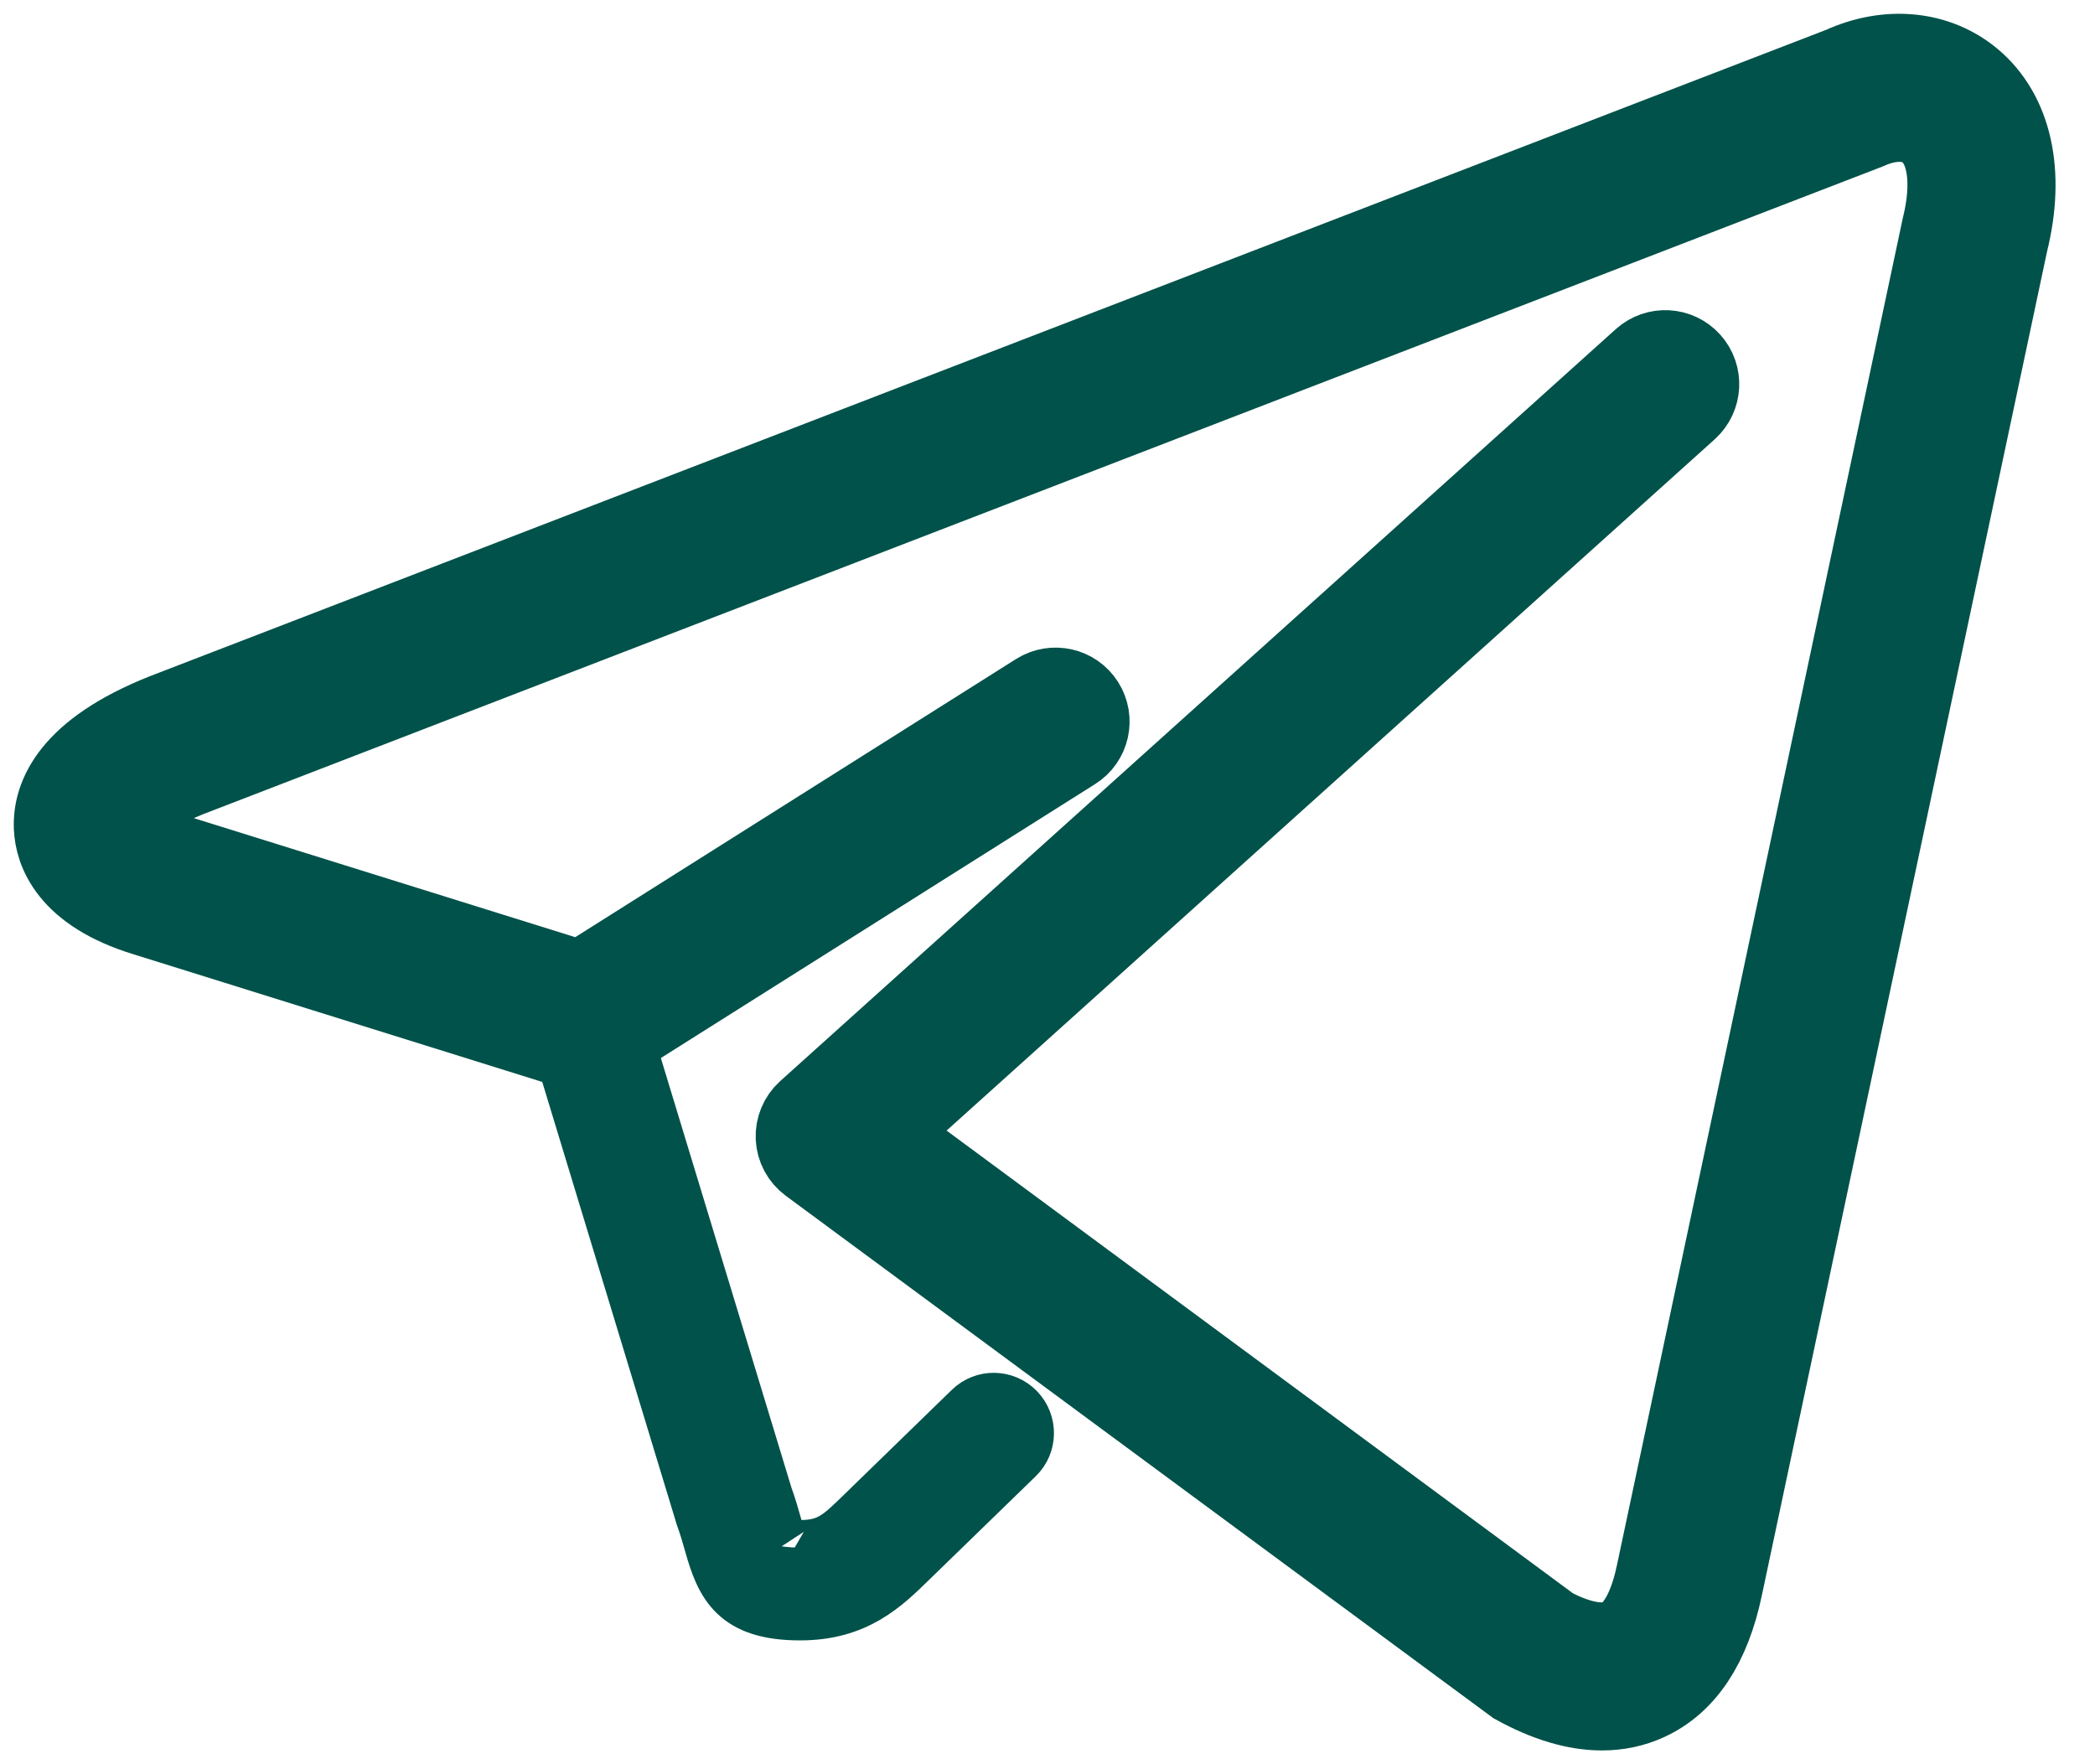
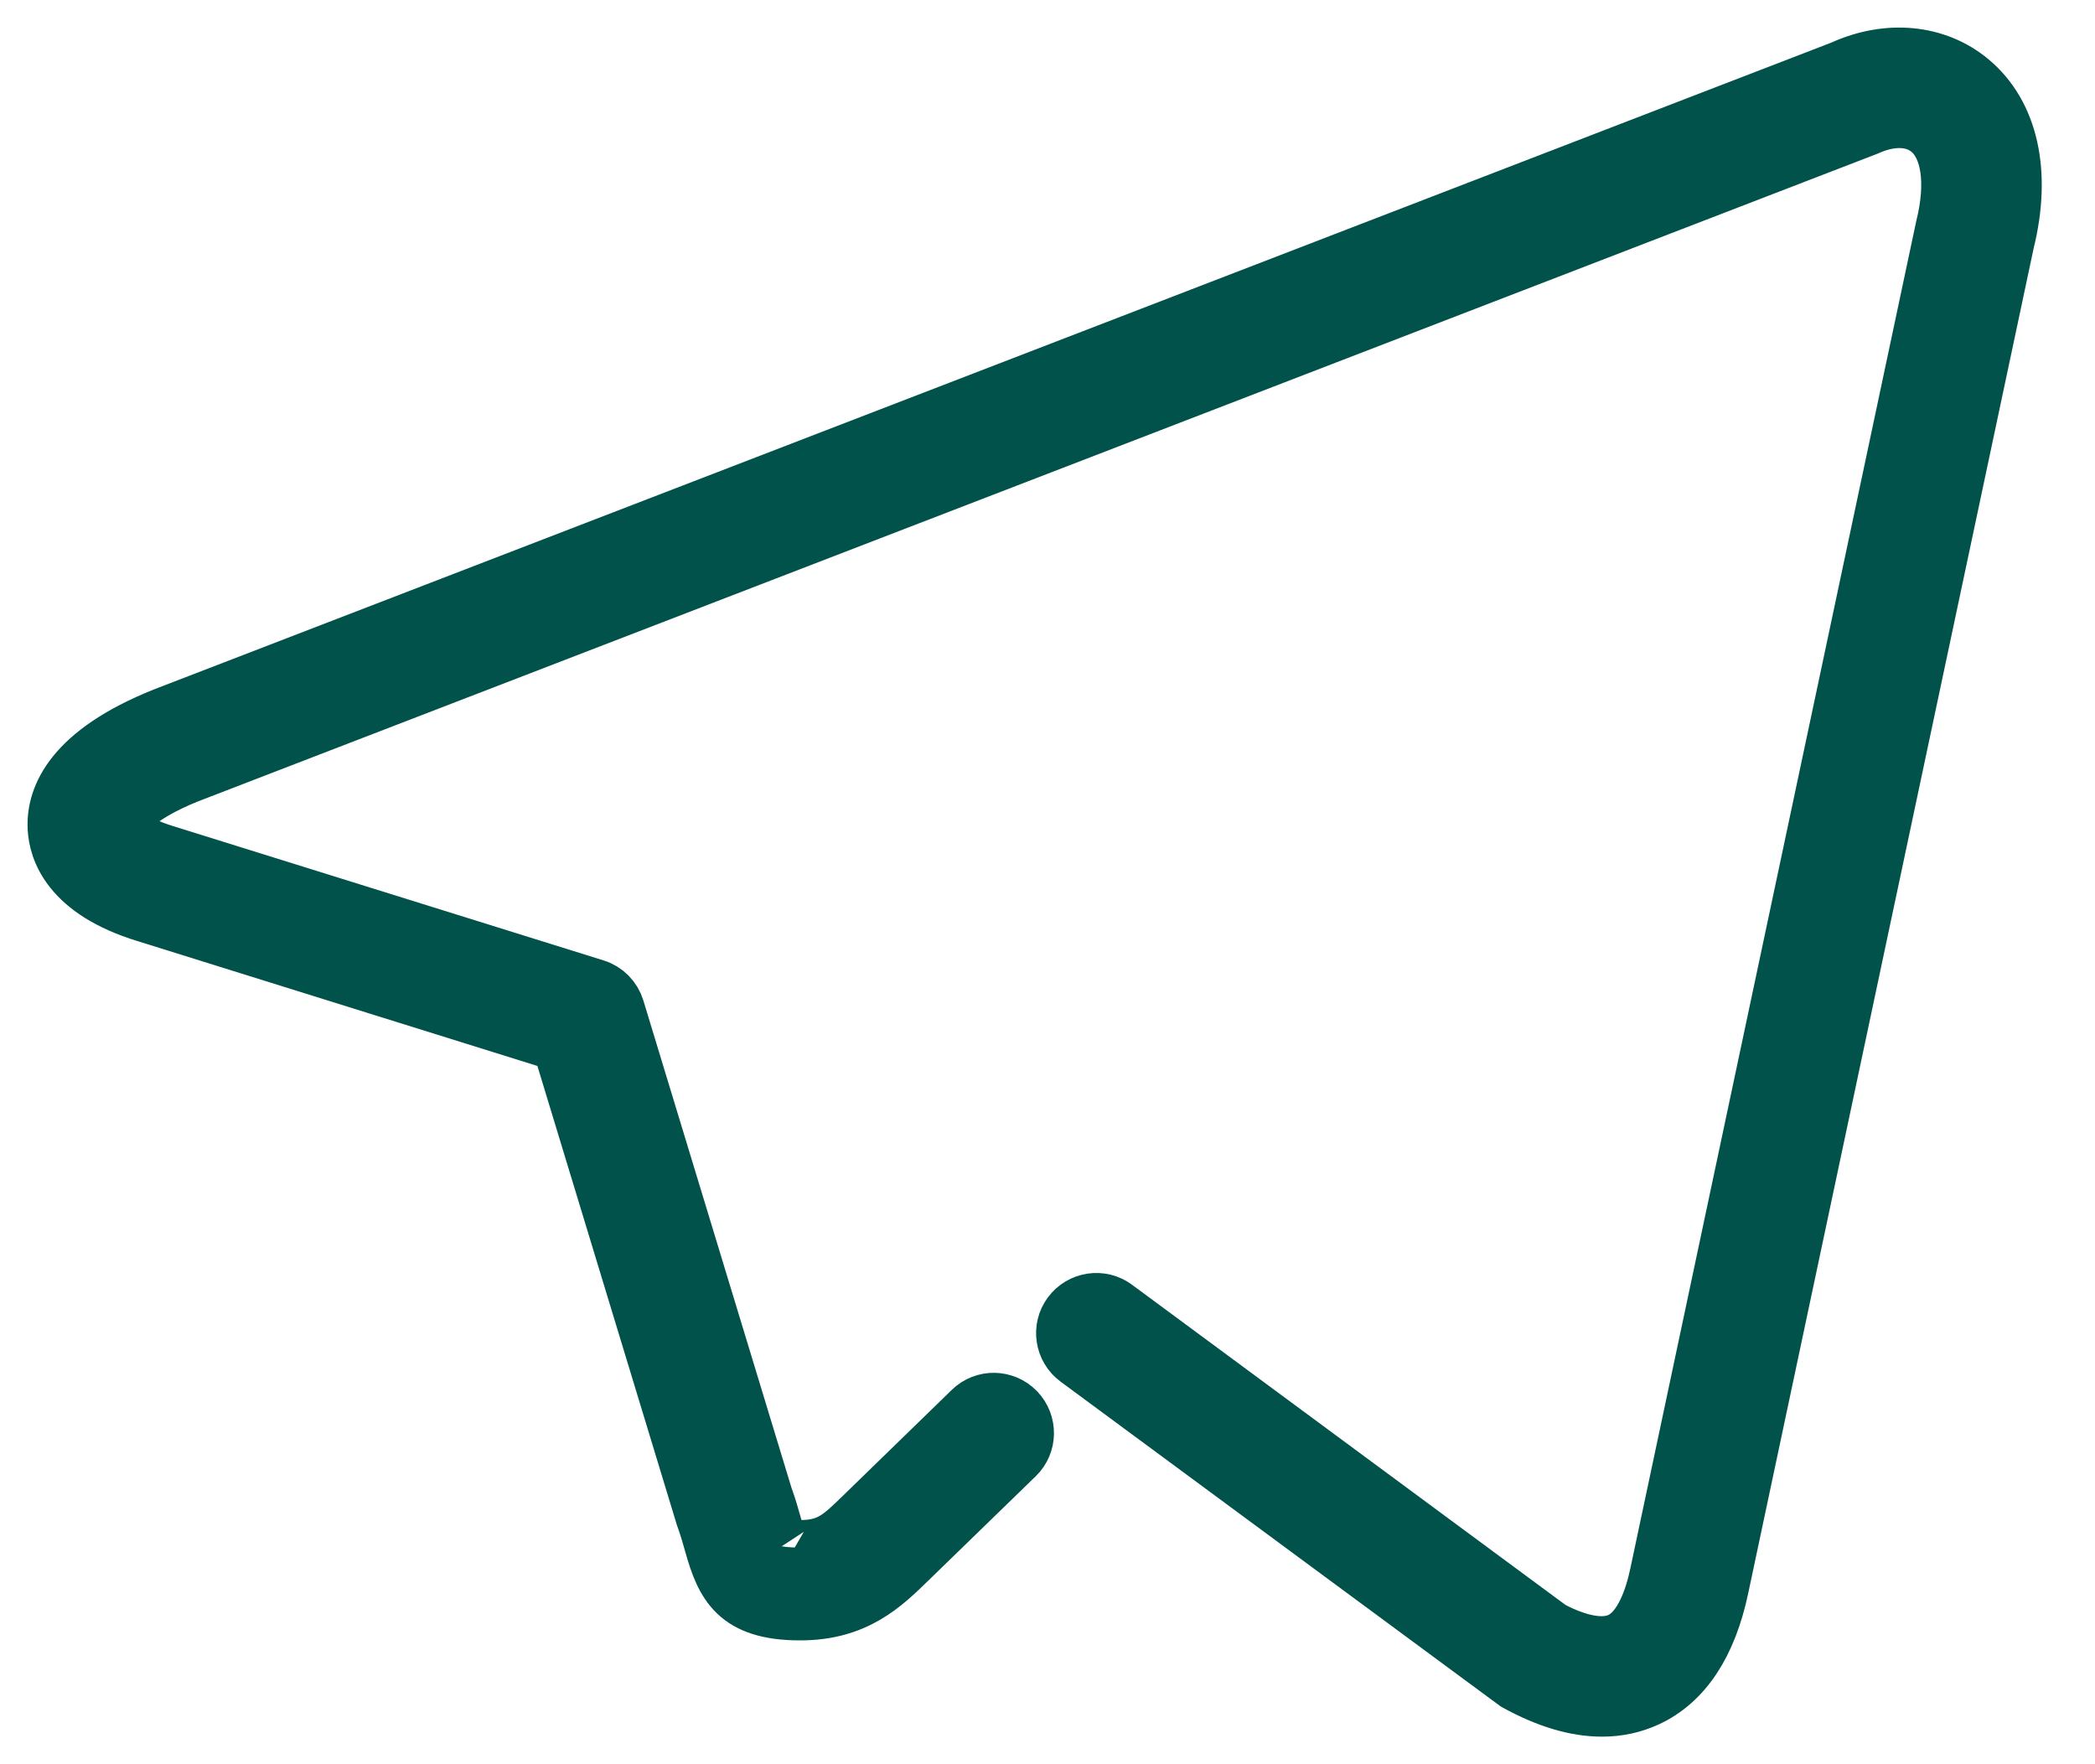
<svg xmlns="http://www.w3.org/2000/svg" width="38" height="32" viewBox="0 0 38 32" fill="none">
-   <path d="M29.057 31C28.581 31 28.058 30.844 27.493 30.532L14.697 21.085C14.554 20.979 14.466 20.815 14.457 20.637C14.449 20.459 14.52 20.288 14.652 20.168L29.809 6.528C30.052 6.309 30.426 6.328 30.645 6.572C30.864 6.815 30.844 7.189 30.602 7.409L15.985 20.564L28.131 29.537C28.452 29.709 28.994 29.927 29.38 29.748C29.774 29.568 29.968 28.994 30.063 28.543L35.245 4.123C35.446 3.316 35.349 2.667 34.99 2.369C34.716 2.141 34.309 2.125 33.868 2.324L3.408 14.071C2.473 14.447 2.18 14.833 2.184 14.961C2.188 15.045 2.389 15.277 2.99 15.461L10.541 17.818L18.831 12.587C19.108 12.414 19.473 12.496 19.647 12.772C19.822 13.048 19.74 13.414 19.463 13.588L10.941 18.964C10.794 19.057 10.613 19.081 10.449 19.03L2.641 16.592C1.255 16.168 1.018 15.419 1.001 15.011C0.977 14.45 1.301 13.64 2.976 12.97L33.411 1.234C34.237 0.857 35.123 0.938 35.749 1.46C36.475 2.065 36.712 3.134 36.4 4.39L31.222 28.789C31.004 29.828 30.552 30.514 29.875 30.825C29.621 30.942 29.348 31 29.057 31Z" fill="#00524A" stroke="#00524A" stroke-width="1.5" />
  <path d="M29.057 31C28.581 31 28.058 30.844 27.493 30.532L19.534 24.658C19.271 24.464 19.214 24.092 19.409 23.83C19.604 23.567 19.976 23.511 20.237 23.706L28.131 29.537C28.452 29.709 28.994 29.927 29.38 29.748C29.774 29.568 29.968 28.994 30.063 28.543L35.245 4.123C35.446 3.316 35.349 2.667 34.99 2.369C34.716 2.141 34.309 2.125 33.868 2.324L3.408 14.071C2.473 14.447 2.18 14.833 2.184 14.961C2.188 15.045 2.389 15.277 2.99 15.461L10.8 17.898C10.988 17.956 11.133 18.105 11.191 18.292L13.877 27.129C13.949 27.327 14.005 27.523 14.053 27.694C14.091 27.829 14.138 27.997 14.17 28.047C14.166 28.041 14.26 28.07 14.513 28.071C15.042 28.071 15.243 27.873 15.646 27.481L17.612 25.569C17.847 25.339 18.221 25.346 18.45 25.581C18.677 25.816 18.673 26.191 18.438 26.418L16.505 28.296C16.029 28.761 15.524 29.254 14.513 29.254C13.352 29.254 13.117 28.74 12.912 28.015C12.871 27.868 12.823 27.699 12.752 27.503L10.149 18.936L2.641 16.592C1.255 16.168 1.018 15.419 1.001 15.011C0.977 14.45 1.301 13.64 2.976 12.97L33.411 1.234C34.237 0.857 35.123 0.938 35.749 1.46C36.475 2.065 36.712 3.134 36.4 4.39L31.222 28.789C31.004 29.828 30.552 30.514 29.875 30.825C29.621 30.942 29.348 31 29.057 31Z" fill="#00524A" stroke="#00524A" />
</svg>